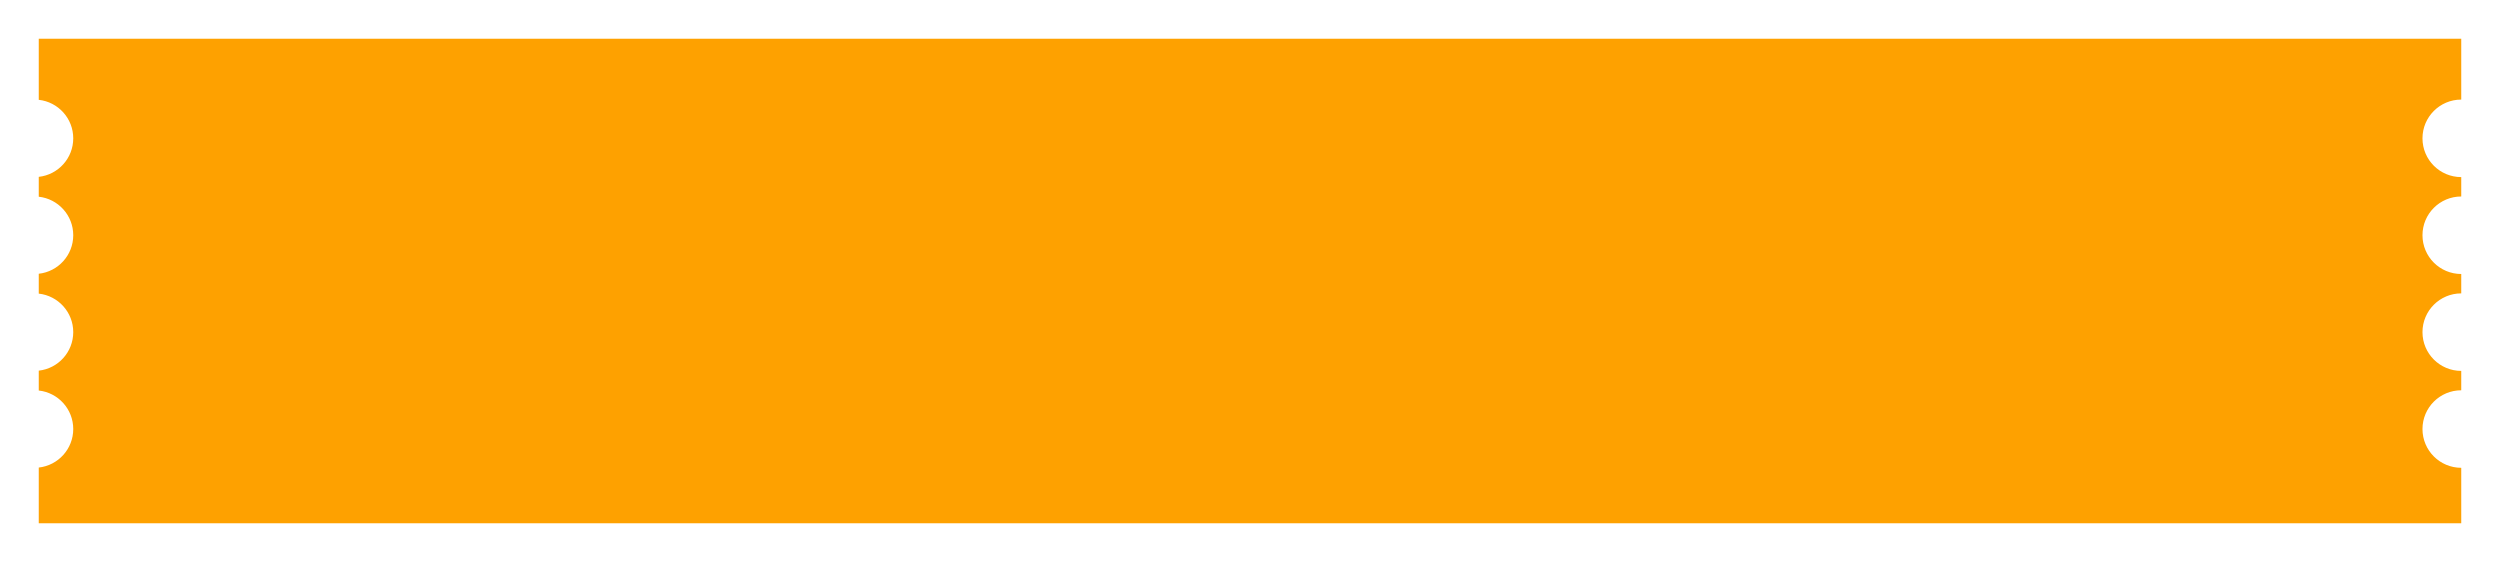
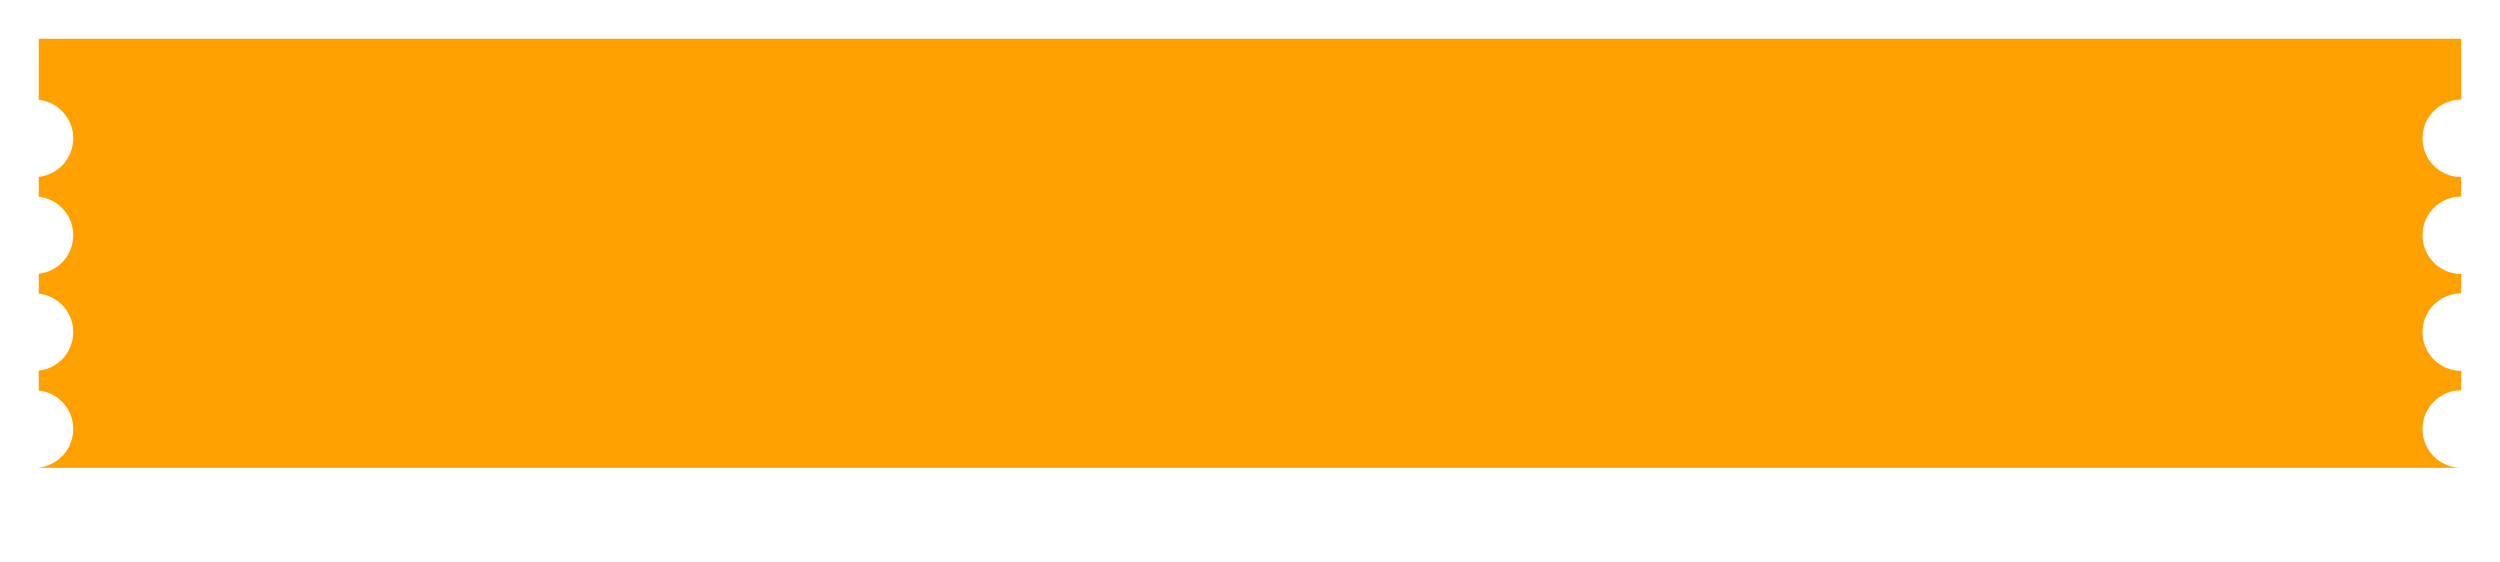
<svg xmlns="http://www.w3.org/2000/svg" width="258" height="58" viewBox="0 0 258 58" fill="none">
  <g filter="url(#filter0_d_570_3871)">
-     <path d="M254 6.277C251.791 6.277 250 8.068 250 10.277C250 12.486 251.791 14.277 254 14.277V16.277C251.791 16.277 250 18.068 250 20.277C250 22.486 251.791 24.277 254 24.277V26.277C251.791 26.277 250 28.068 250 30.277C250 32.486 251.791 34.277 254 34.277V36.277C251.791 36.277 250 38.068 250 40.277C250 42.486 251.791 44.277 254 44.277V50H4V44.251C6.001 44.031 7.558 42.337 7.559 40.277C7.559 38.217 6.002 36.521 4 36.302V34.251C6.001 34.031 7.558 32.337 7.559 30.277C7.559 28.217 6.002 26.521 4 26.302V24.251C6.001 24.031 7.558 22.337 7.559 20.277C7.559 18.217 6.002 16.521 4 16.302V14.251C6.001 14.031 7.558 12.337 7.559 10.277C7.559 8.217 6.002 6.521 4 6.302V0L254 0V6.277Z" fill="#FEA100" />
+     <path d="M254 6.277C251.791 6.277 250 8.068 250 10.277C250 12.486 251.791 14.277 254 14.277V16.277C251.791 16.277 250 18.068 250 20.277C250 22.486 251.791 24.277 254 24.277V26.277C251.791 26.277 250 28.068 250 30.277C250 32.486 251.791 34.277 254 34.277V36.277C251.791 36.277 250 38.068 250 40.277C250 42.486 251.791 44.277 254 44.277H4V44.251C6.001 44.031 7.558 42.337 7.559 40.277C7.559 38.217 6.002 36.521 4 36.302V34.251C6.001 34.031 7.558 32.337 7.559 30.277C7.559 28.217 6.002 26.521 4 26.302V24.251C6.001 24.031 7.558 22.337 7.559 20.277C7.559 18.217 6.002 16.521 4 16.302V14.251C6.001 14.031 7.558 12.337 7.559 10.277C7.559 8.217 6.002 6.521 4 6.302V0L254 0V6.277Z" fill="#FEA100" />
  </g>
  <defs>
    <filter id="filter0_d_570_3871" x="0" y="0" width="258" height="58" filterUnits="userSpaceOnUse" color-interpolation-filters="sRGB">
      <feFlood flood-opacity="0" result="BackgroundImageFix" />
      <feColorMatrix in="SourceAlpha" type="matrix" values="0 0 0 0 0 0 0 0 0 0 0 0 0 0 0 0 0 0 127 0" result="hardAlpha" />
      <feOffset dy="4" />
      <feGaussianBlur stdDeviation="2" />
      <feComposite in2="hardAlpha" operator="out" />
      <feColorMatrix type="matrix" values="0 0 0 0 0.373 0 0 0 0 0.2 0 0 0 0 0.055 0 0 0 0.1 0" />
      <feBlend mode="normal" in2="BackgroundImageFix" result="effect1_dropShadow_570_3871" />
      <feBlend mode="normal" in="SourceGraphic" in2="effect1_dropShadow_570_3871" result="shape" />
    </filter>
  </defs>
</svg>